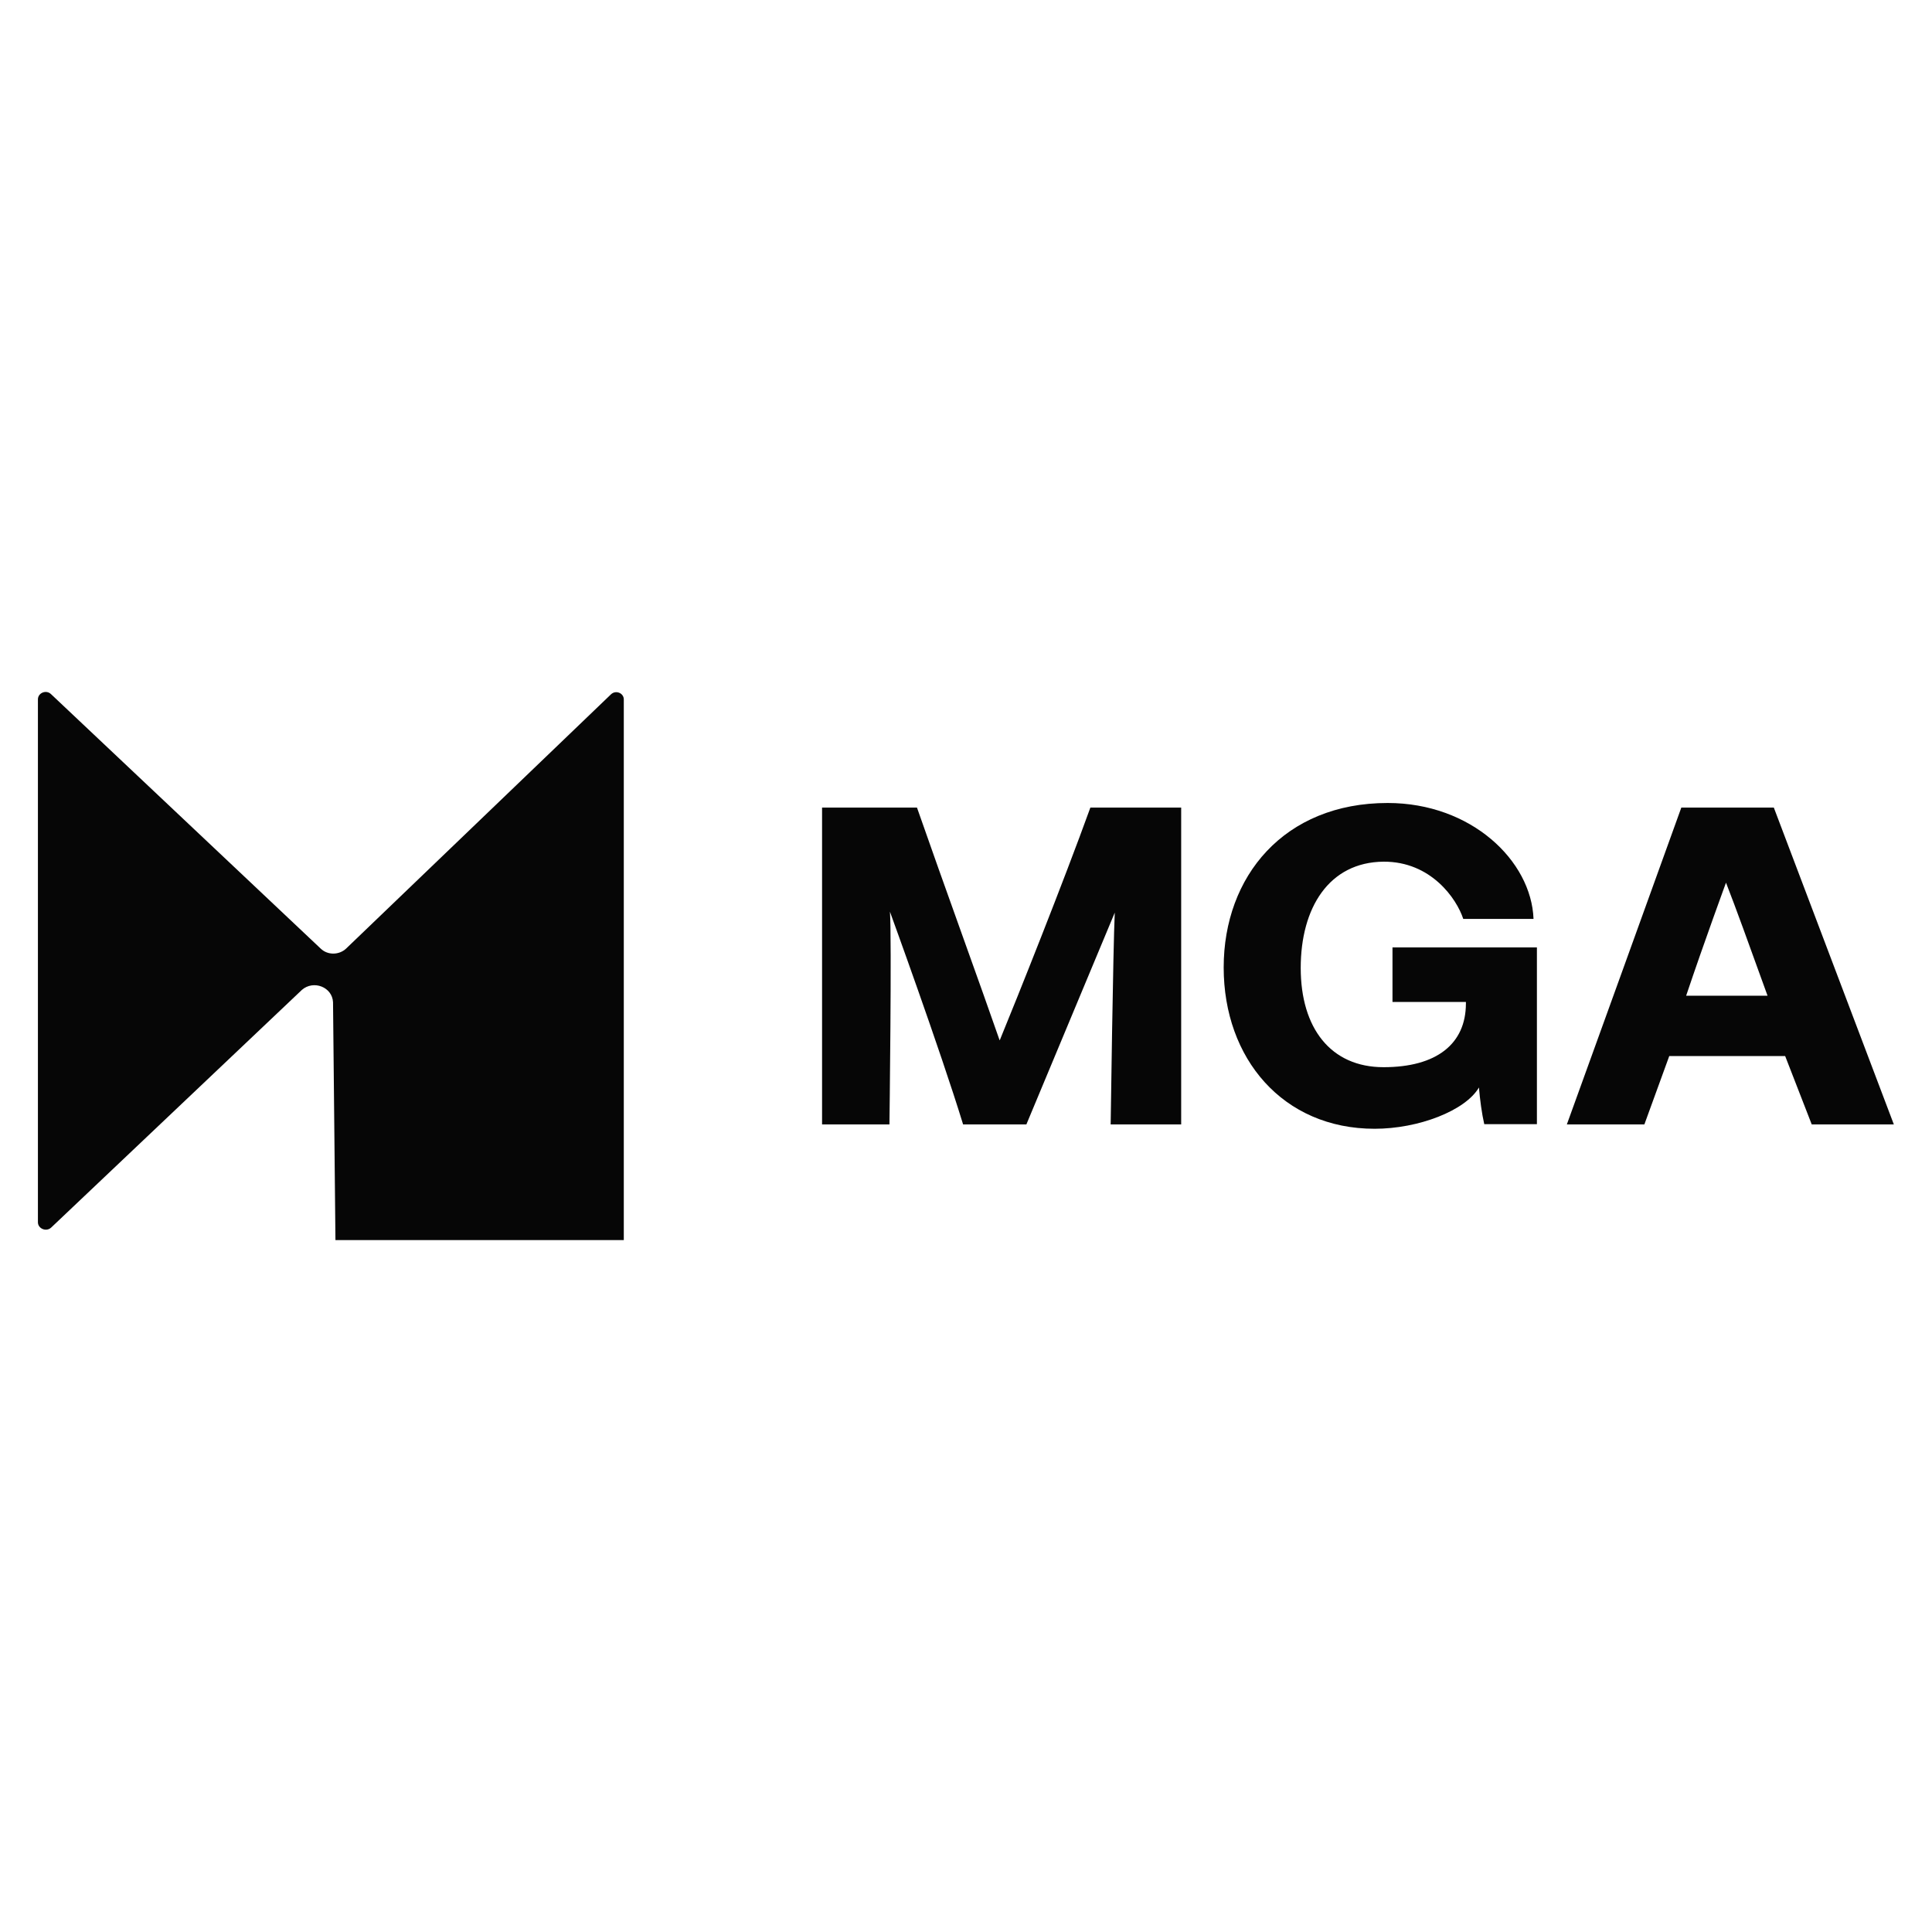
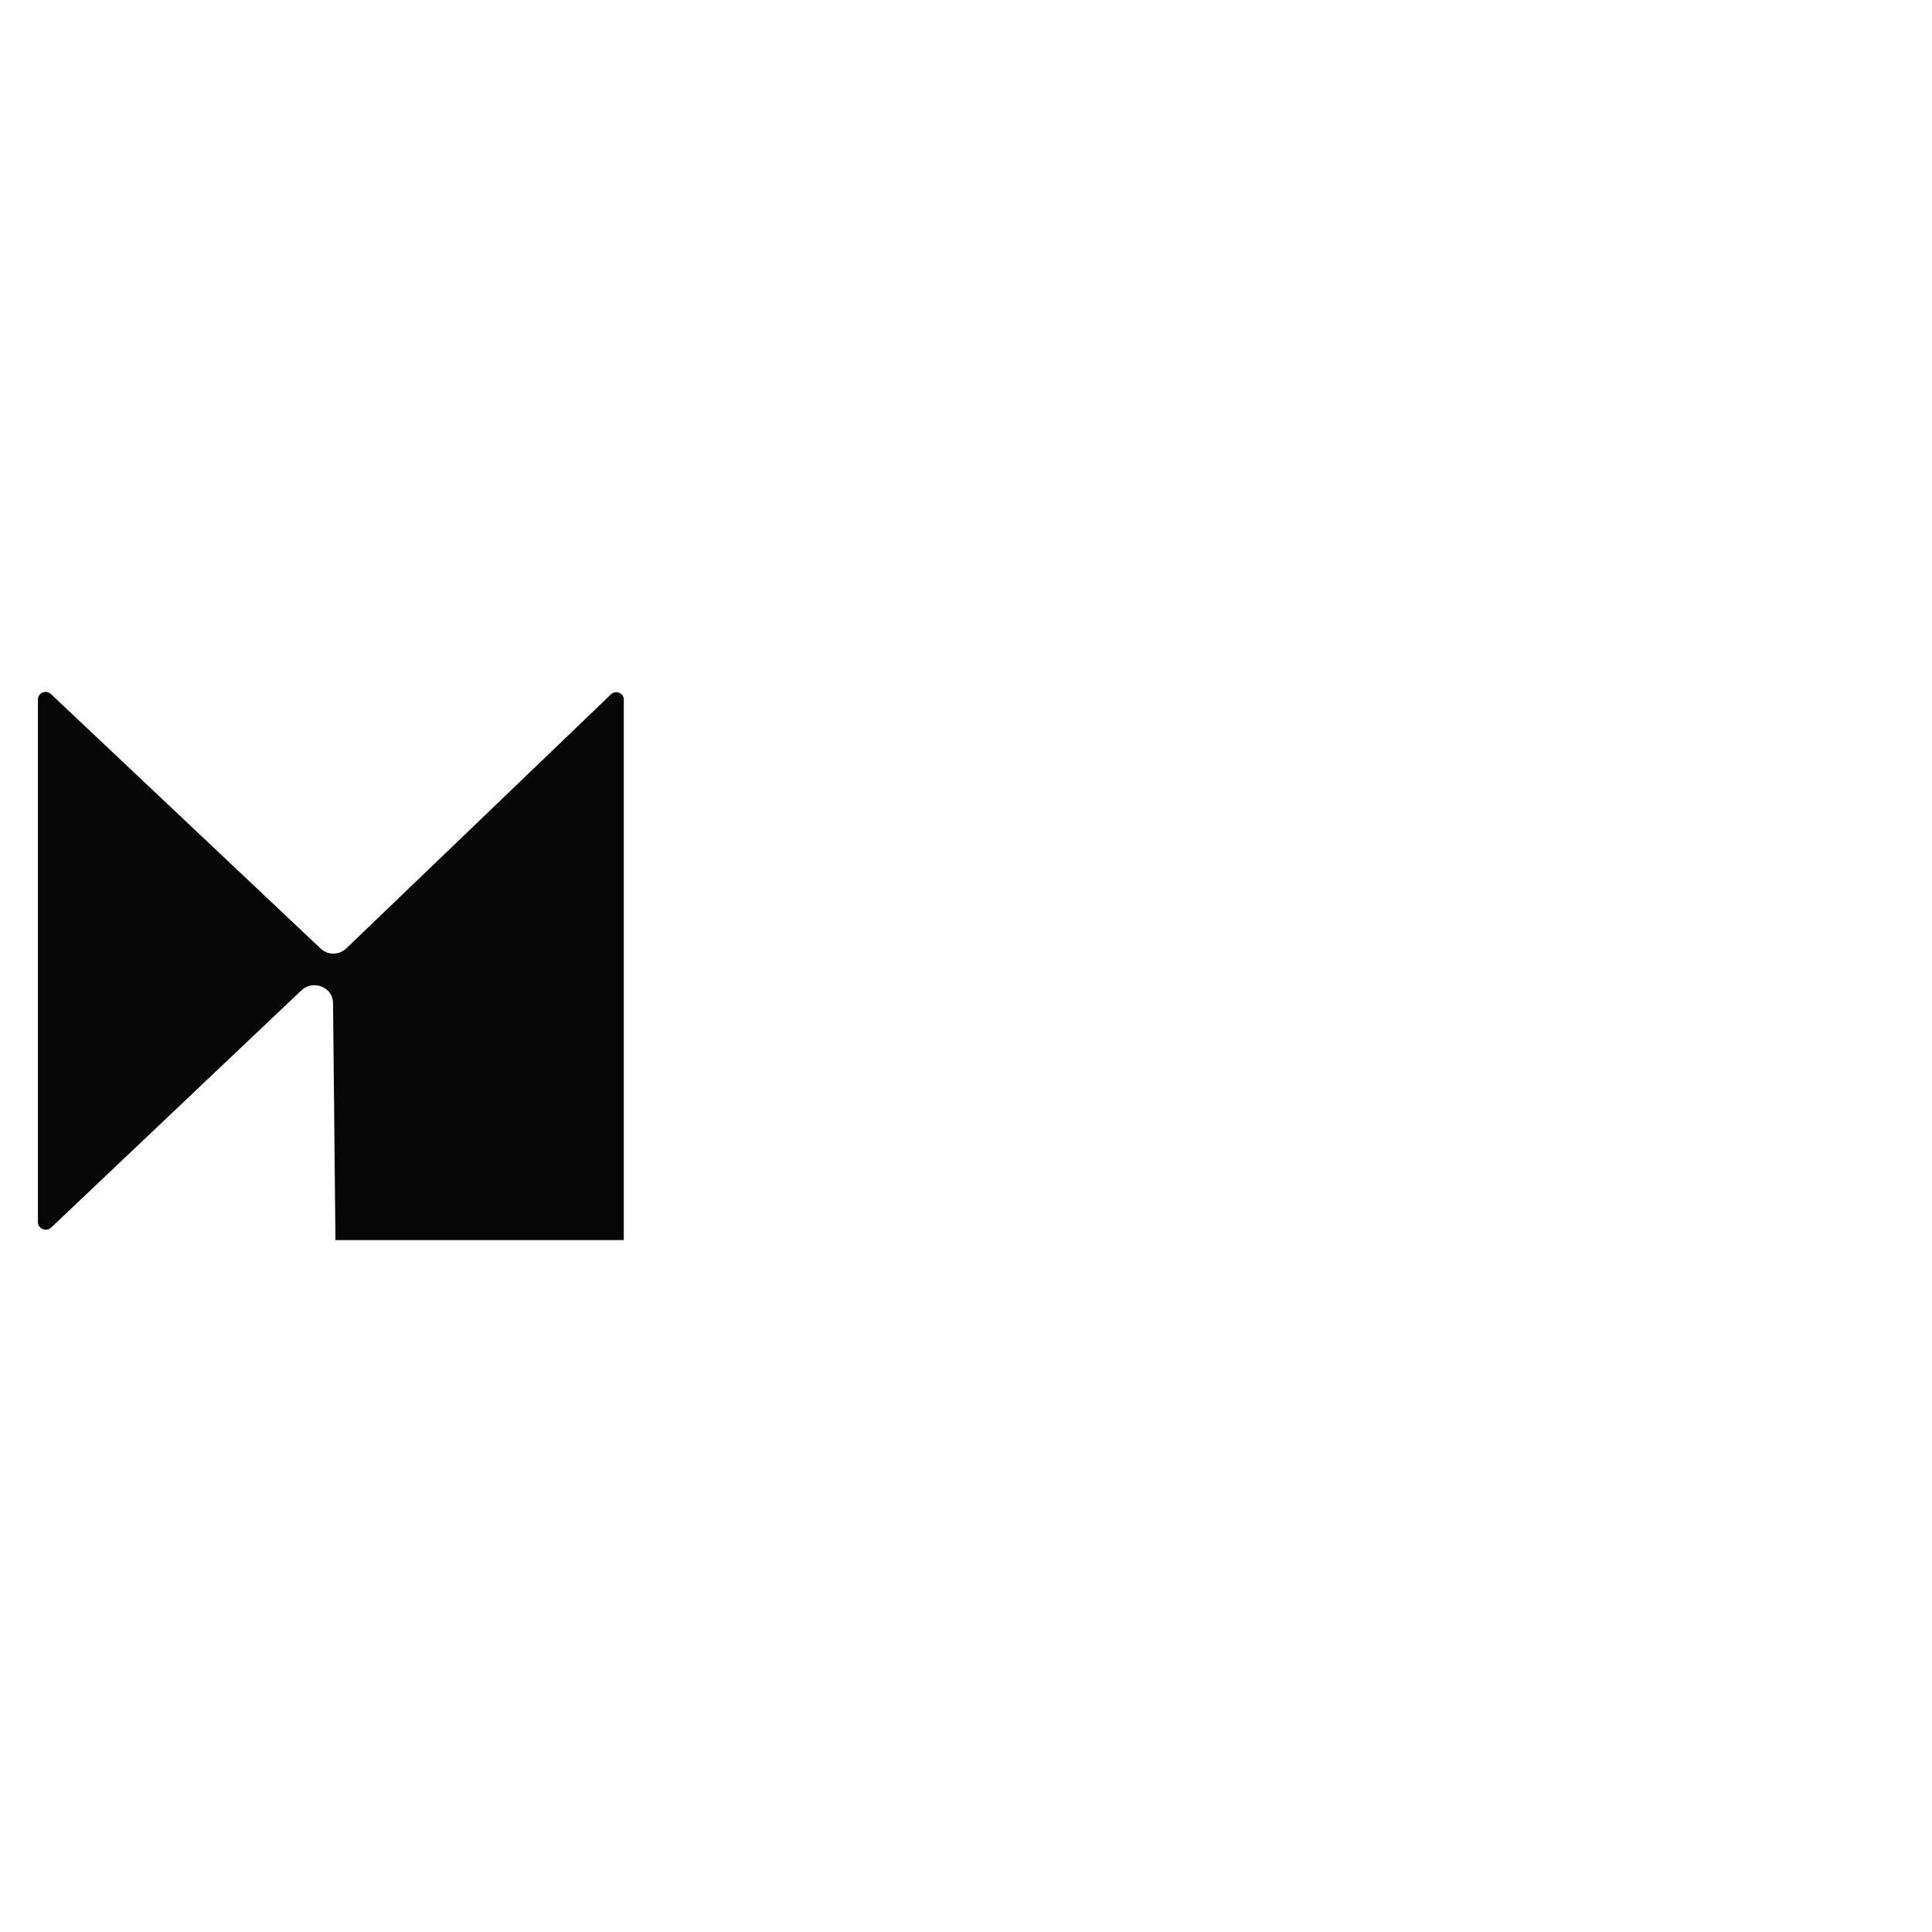
<svg xmlns="http://www.w3.org/2000/svg" id="casino_regulations_logos" data-name="casino regulations logos" width="80" height="80" viewBox="0 0 80 80">
  <defs>
    <style>
      .cls-1 {
        fill: #060606;
        stroke-width: 0px;
      }
    </style>
  </defs>
  <g id="mga">
    <g>
-       <path class="cls-1" d="M41.41,43.07h-.02c-.72-2.08-2.35-6.56-3.42-9.63h-3.93v13.12h2.79s.1-7.78.02-8.81c0,0,2.07,5.68,3.03,8.81h2.62c1.55-3.71,3.66-8.77,3.66-8.77-.07,1.47-.17,8.77-.17,8.77h2.92v-13.12h-3.76c-1.12,3.1-3.03,7.88-3.75,9.63h0ZM57.66,41.49h3.04v.06c0,1.68-1.22,2.64-3.41,2.64s-3.43-1.62-3.43-4.11,1.17-4.38,3.43-4.4c1.97-.01,3.03,1.54,3.3,2.37h2.91c-.09-2.41-2.58-4.8-6.04-4.8-4.29,0-6.79,3.04-6.79,6.81s2.45,6.68,6.25,6.68c1.82,0,3.76-.75,4.32-1.71.04.49.12,1.09.22,1.52h2.18v-7.32h-5.98v2.26h0ZM73.45,33.44h-3.83c-.21.58-4.55,12.61-4.74,13.12h3.21l1.03-2.83h4.8l1.1,2.83h3.4l-4.97-13.12h0ZM69.82,41.23c.76-2.26,1.65-4.68,1.65-4.68.44,1.13.87,2.33,1.72,4.68h-3.36,0Z" />
      <path class="cls-1" d="M25.85,51.35h-11.96l-.1-9.85c-.03-.63-.81-.93-1.29-.51l-10.38,9.84c-.2.19-.55.05-.55-.22v-21.65c0-.27.34-.41.54-.22l11.17,10.54c.29.28.76.27,1.05,0l10.97-10.53c.2-.19.53-.05.53.21v22.39Z" />
    </g>
  </g>
</svg>